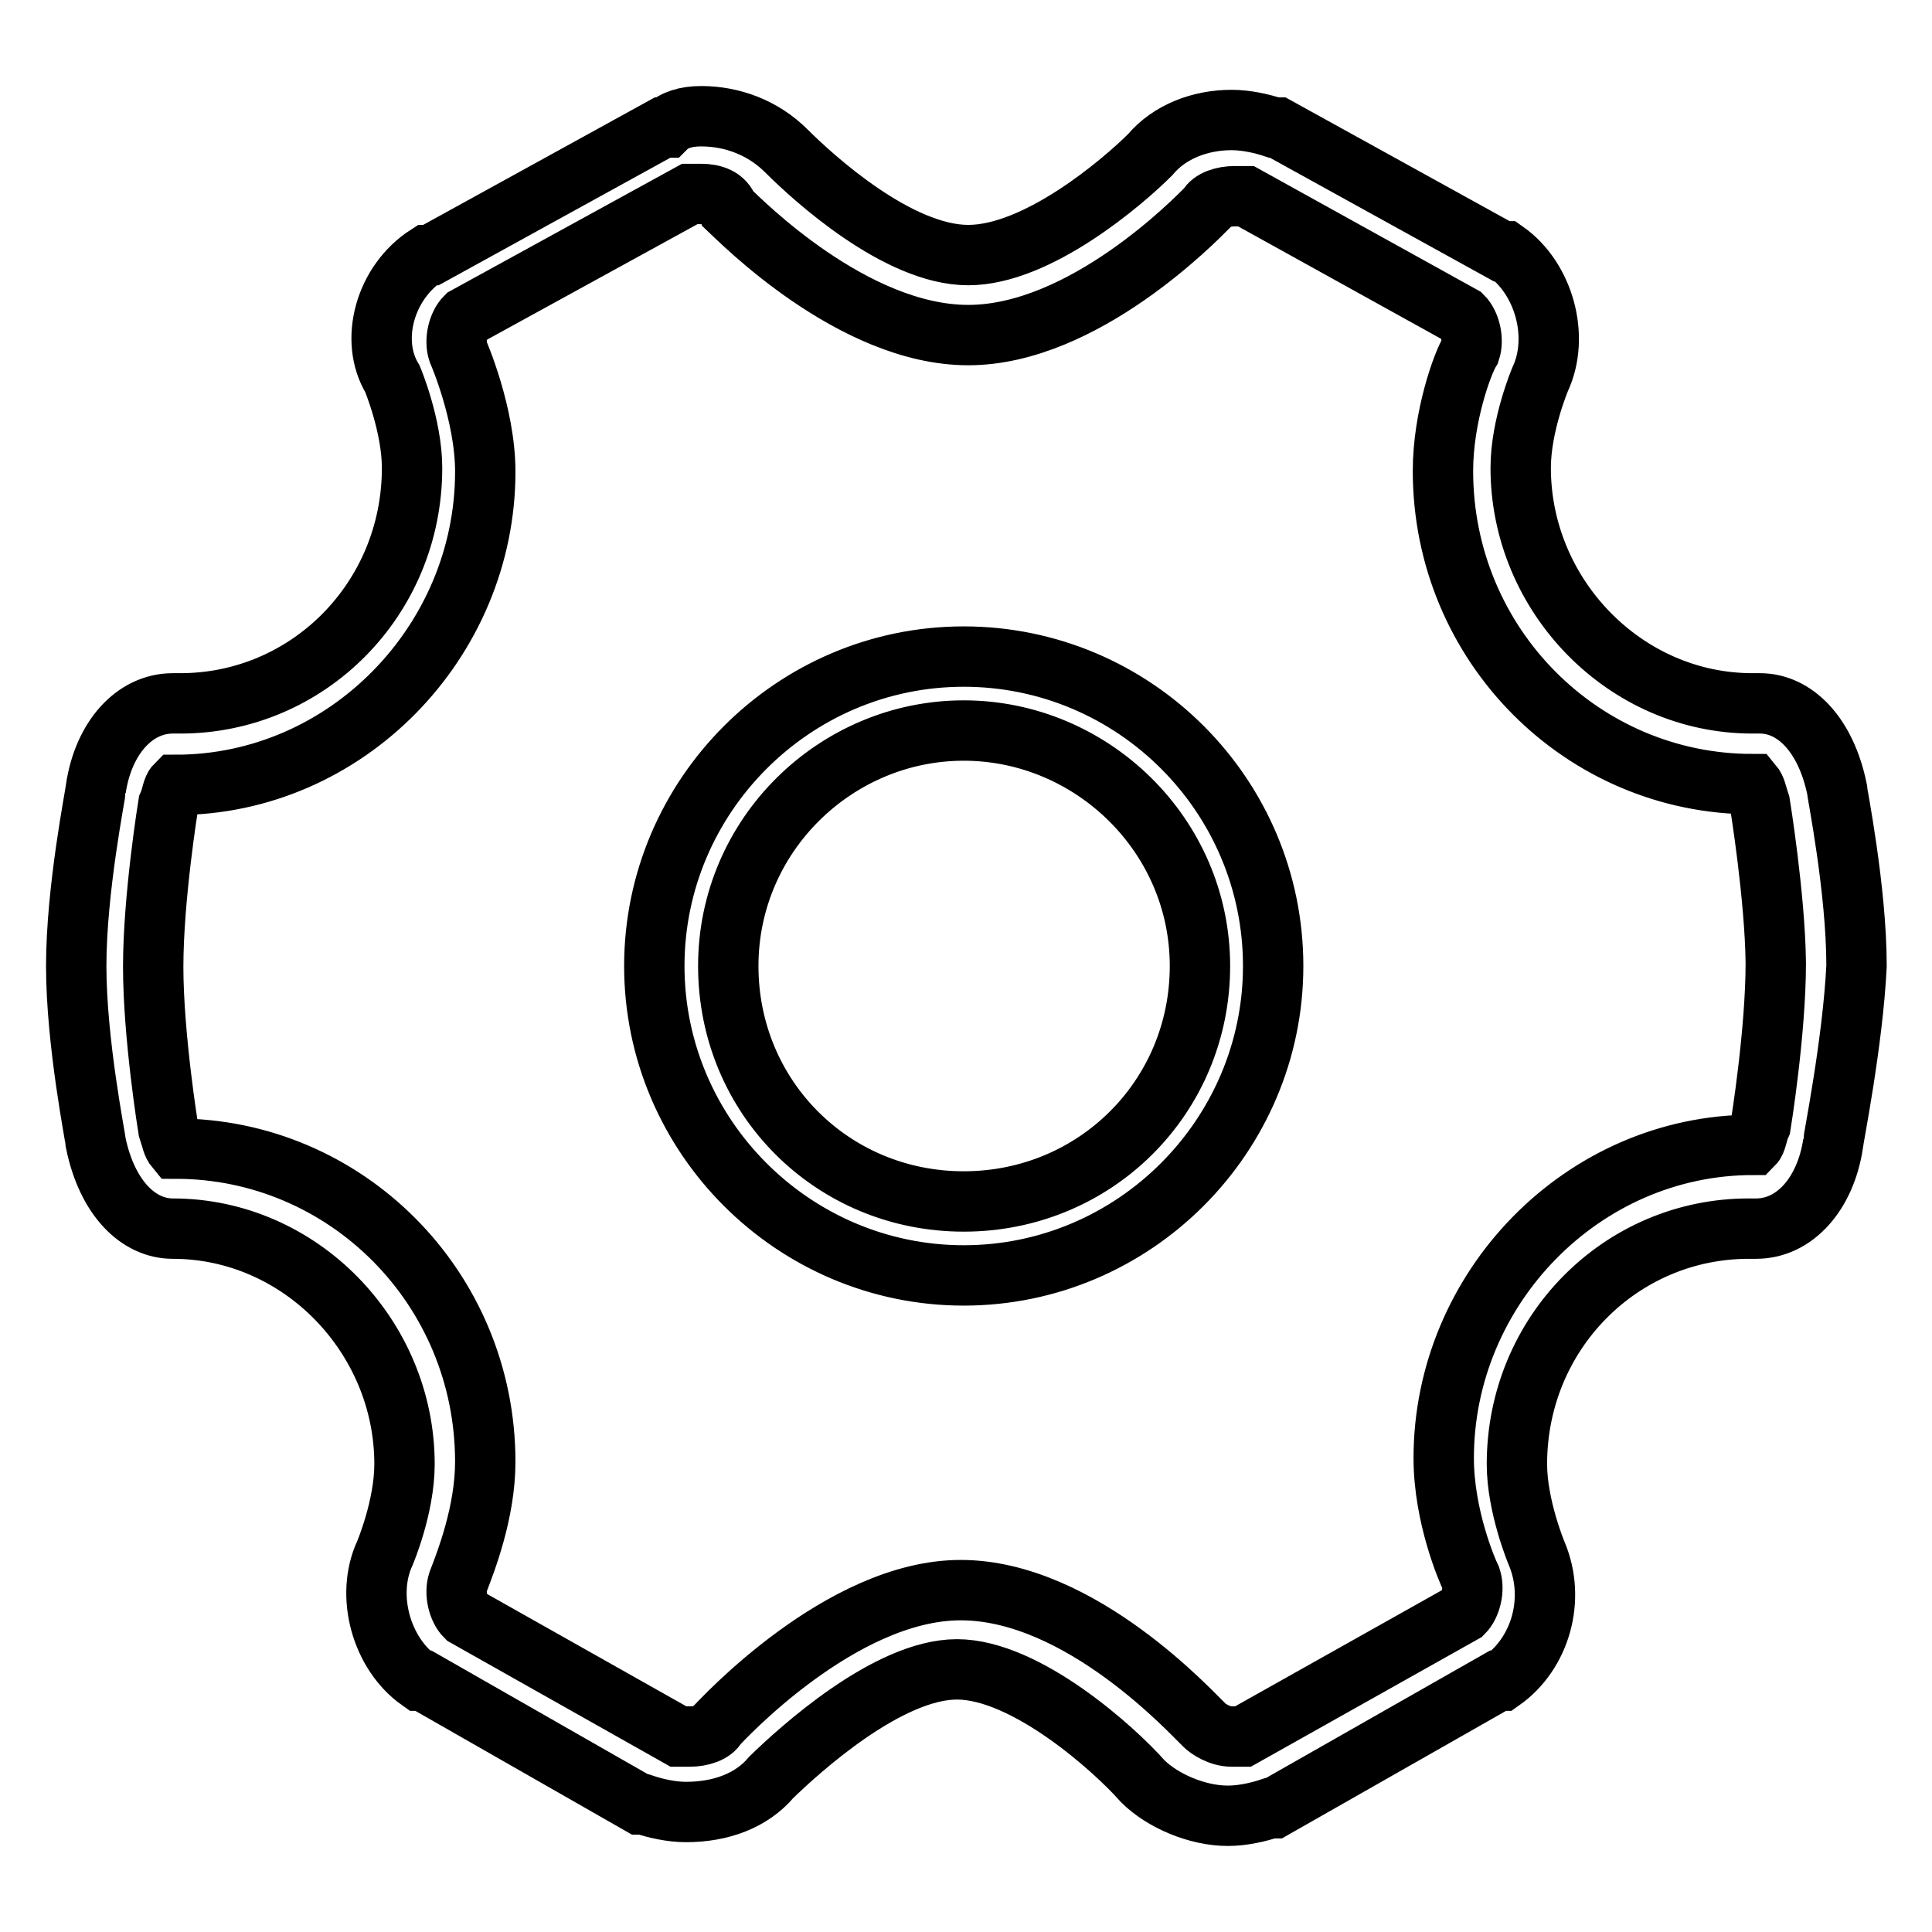
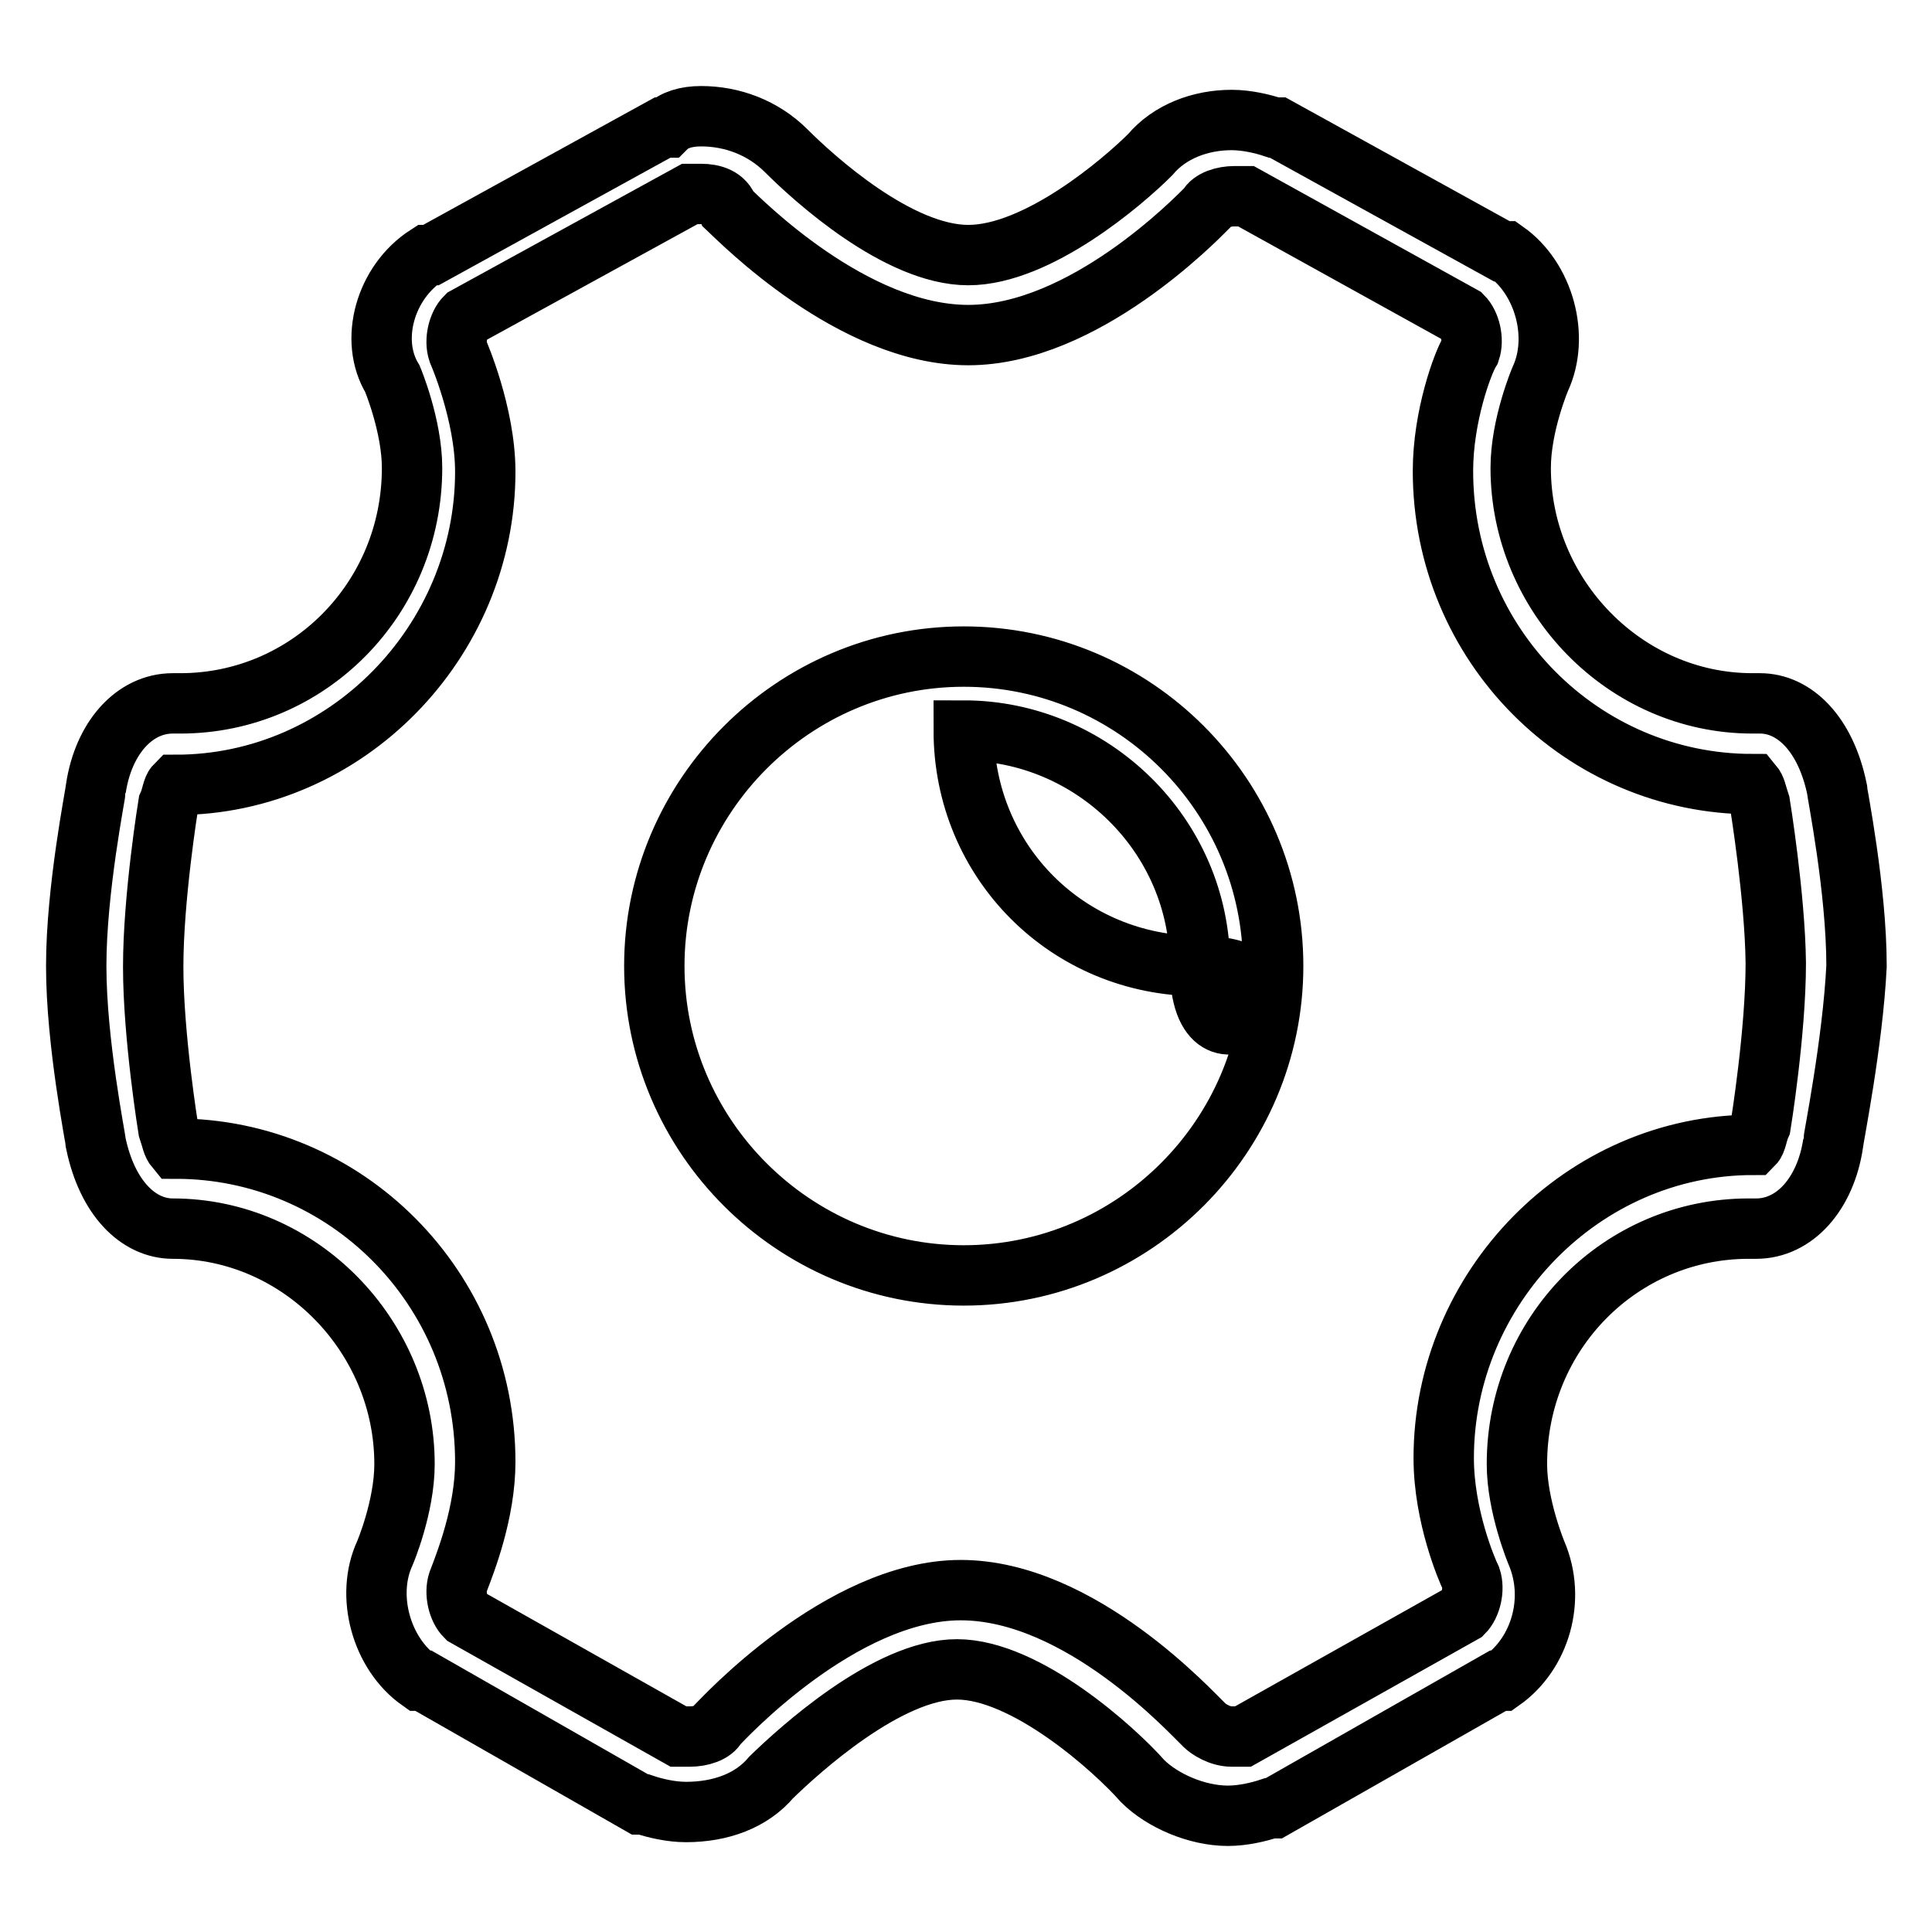
<svg xmlns="http://www.w3.org/2000/svg" version="1.1" x="0px" y="0px" viewBox="0 0 256 256" enable-background="new 0 0 256 256" xml:space="preserve">
  <g>
-     <path stroke-width="8" fill-opacity="0" stroke="#000000" d="M242.9,151.5c-1,6.7-5.1,11.3-10.2,11.3h-1c-16.9,0-30.7,13.8-30.7,31.2c0,5.6,2.6,11.8,2.6,11.8 c2.6,6.1,0.5,13.3-4.6,16.9h-0.5l-29.7,16.9h-0.5c-1.5,0.5-3.6,1-5.6,1c-4.1,0-8.7-2-11.3-4.6c-3.6-4.1-15.4-14.8-24.6-14.8 c-9.2,0-21,10.8-24.6,14.3c-2.6,3.1-6.7,4.6-11.3,4.6c-2,0-4.1-0.5-5.6-1h-0.5l-28.7-16.4h-0.5c-5.1-3.6-7.2-11.3-4.6-16.9 c0,0,2.6-6.1,2.6-11.8c0-16.9-13.8-31.2-30.7-31.2c-4.6,0-8.7-4.1-10.2-11.3c0-0.5-2.6-13.3-2.6-23.5s2.6-23,2.6-23.5 c1-6.7,5.1-11.3,10.2-11.3h1c16.9,0,30.7-13.8,30.7-31.2c0-5.6-2.6-11.8-2.6-11.8c-3.1-5.1-1-12.8,4.6-16.4h0.5l30.7-16.9h0.5 c1-1,2.6-1.5,4.6-1.5c4.1,0,8.2,1.5,11.3,4.6c3.6,3.6,14.8,13.8,24.1,13.8c9.2,0,20.5-9.7,24.1-13.3c2.6-3.1,6.7-4.6,10.8-4.6 c2,0,4.1,0.5,5.6,1h0.5l29.7,16.4h0.5c5.1,3.6,7.2,11.3,4.6,16.9c0,0-2.6,6.1-2.6,11.8c0,16.9,13.8,31.2,30.7,31.2h1 c4.6,0,8.7,4.1,10.2,11.3c0,0.5,2.6,13.3,2.6,23.5C245.5,138.2,242.9,151,242.9,151.5L242.9,151.5z M233.2,106.5 c-0.5-1.5-0.5-2-1-2.6c-22.5,0-41-18.4-41-41.5c0-7.2,2.6-14.3,3.6-15.9c0.5-1.5,0-3.6-1-4.6l-28.7-15.9h-1.5 c-1.5,0-3.1,0.5-3.6,1.5c-1.5,1.5-16.4,16.9-31.7,16.9S98.1,29.2,96.5,27.7c-0.5-1.5-2-2-3.6-2h-1.5L61.7,42c-1,1-1.5,3.1-1,4.6 c0,0,3.6,8.2,3.6,15.9c0,22.5-18.4,41.5-41,41.5c-0.5,0.5-0.5,1.5-1,2.6c0,0-2,12.3-2,21.5s2,21.5,2,21.5c0.5,1.5,0.5,2,1,2.6 c22.5,0,41,18.4,41,41.5c0,6.7-2.6,13.3-3.6,15.9c-0.5,1.5,0,3.6,1,4.6l28.2,15.9h1.5c1.5,0,3.1-0.5,3.6-1.5 c0.5-0.5,16.4-17.9,32.3-17.9c15.9,0,30.7,16.4,32.3,17.9c0.5,0.5,2,1.5,3.6,1.5h1.5l29.2-16.4c1-1,1.5-3.1,1-4.6 c-0.5-1-3.6-8.2-3.6-15.9c0-22.5,18.4-41.5,41-41.5c0.5-0.5,0.5-1.5,1-2.6c0,0,2-12.3,2-21.5C235.2,118.8,233.2,106.5,233.2,106.5 L233.2,106.5z M127.7,169c-22.5,0-41-18.4-41-41c0-22.5,18.4-41,41-41s41,18.4,41,41C168.7,150.5,150.3,169,127.7,169z M127.7,96.8 c-16.9,0-31.2,13.8-31.2,31.2c0,17.4,13.8,31.2,31.2,31.2S159,145.4,159,128C159,110.6,144.6,96.8,127.7,96.8z" />
+     <path stroke-width="8" fill-opacity="0" stroke="#000000" d="M242.9,151.5c-1,6.7-5.1,11.3-10.2,11.3h-1c-16.9,0-30.7,13.8-30.7,31.2c0,5.6,2.6,11.8,2.6,11.8 c2.6,6.1,0.5,13.3-4.6,16.9h-0.5l-29.7,16.9h-0.5c-1.5,0.5-3.6,1-5.6,1c-4.1,0-8.7-2-11.3-4.6c-3.6-4.1-15.4-14.8-24.6-14.8 c-9.2,0-21,10.8-24.6,14.3c-2.6,3.1-6.7,4.6-11.3,4.6c-2,0-4.1-0.5-5.6-1h-0.5l-28.7-16.4h-0.5c-5.1-3.6-7.2-11.3-4.6-16.9 c0,0,2.6-6.1,2.6-11.8c0-16.9-13.8-31.2-30.7-31.2c-4.6,0-8.7-4.1-10.2-11.3c0-0.5-2.6-13.3-2.6-23.5s2.6-23,2.6-23.5 c1-6.7,5.1-11.3,10.2-11.3h1c16.9,0,30.7-13.8,30.7-31.2c0-5.6-2.6-11.8-2.6-11.8c-3.1-5.1-1-12.8,4.6-16.4h0.5l30.7-16.9h0.5 c1-1,2.6-1.5,4.6-1.5c4.1,0,8.2,1.5,11.3,4.6c3.6,3.6,14.8,13.8,24.1,13.8c9.2,0,20.5-9.7,24.1-13.3c2.6-3.1,6.7-4.6,10.8-4.6 c2,0,4.1,0.5,5.6,1h0.5l29.7,16.4h0.5c5.1,3.6,7.2,11.3,4.6,16.9c0,0-2.6,6.1-2.6,11.8c0,16.9,13.8,31.2,30.7,31.2h1 c4.6,0,8.7,4.1,10.2,11.3c0,0.5,2.6,13.3,2.6,23.5C245.5,138.2,242.9,151,242.9,151.5L242.9,151.5z M233.2,106.5 c-0.5-1.5-0.5-2-1-2.6c-22.5,0-41-18.4-41-41.5c0-7.2,2.6-14.3,3.6-15.9c0.5-1.5,0-3.6-1-4.6l-28.7-15.9h-1.5 c-1.5,0-3.1,0.5-3.6,1.5c-1.5,1.5-16.4,16.9-31.7,16.9S98.1,29.2,96.5,27.7c-0.5-1.5-2-2-3.6-2h-1.5L61.7,42c-1,1-1.5,3.1-1,4.6 c0,0,3.6,8.2,3.6,15.9c0,22.5-18.4,41.5-41,41.5c-0.5,0.5-0.5,1.5-1,2.6c0,0-2,12.3-2,21.5s2,21.5,2,21.5c0.5,1.5,0.5,2,1,2.6 c22.5,0,41,18.4,41,41.5c0,6.7-2.6,13.3-3.6,15.9c-0.5,1.5,0,3.6,1,4.6l28.2,15.9h1.5c1.5,0,3.1-0.5,3.6-1.5 c0.5-0.5,16.4-17.9,32.3-17.9c15.9,0,30.7,16.4,32.3,17.9c0.5,0.5,2,1.5,3.6,1.5h1.5l29.2-16.4c1-1,1.5-3.1,1-4.6 c-0.5-1-3.6-8.2-3.6-15.9c0-22.5,18.4-41.5,41-41.5c0.5-0.5,0.5-1.5,1-2.6c0,0,2-12.3,2-21.5C235.2,118.8,233.2,106.5,233.2,106.5 L233.2,106.5z M127.7,169c-22.5,0-41-18.4-41-41c0-22.5,18.4-41,41-41s41,18.4,41,41C168.7,150.5,150.3,169,127.7,169z M127.7,96.8 c0,17.4,13.8,31.2,31.2,31.2S159,145.4,159,128C159,110.6,144.6,96.8,127.7,96.8z" />
  </g>
</svg>